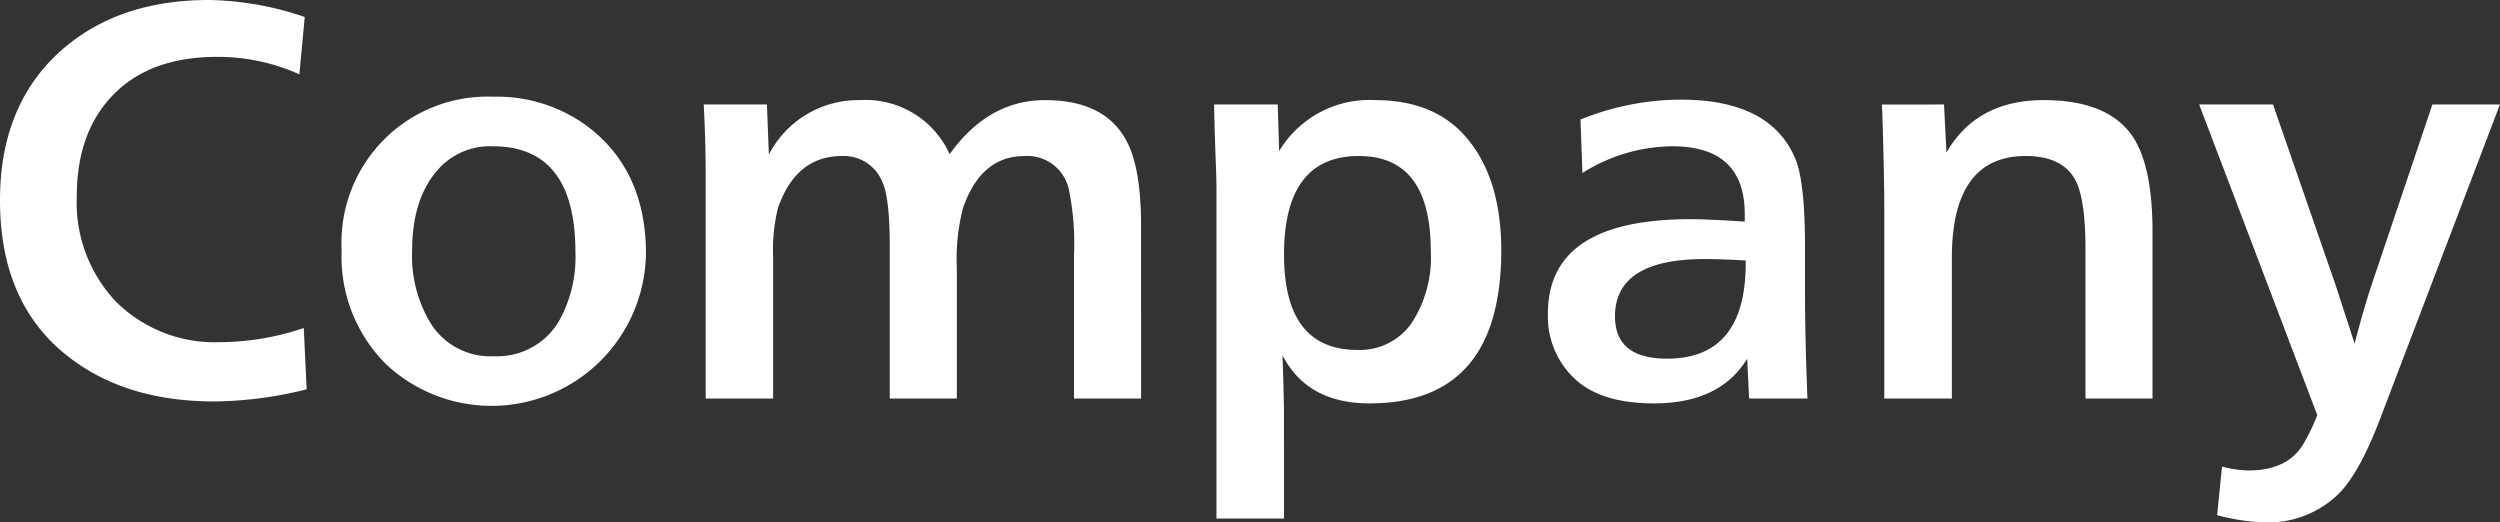
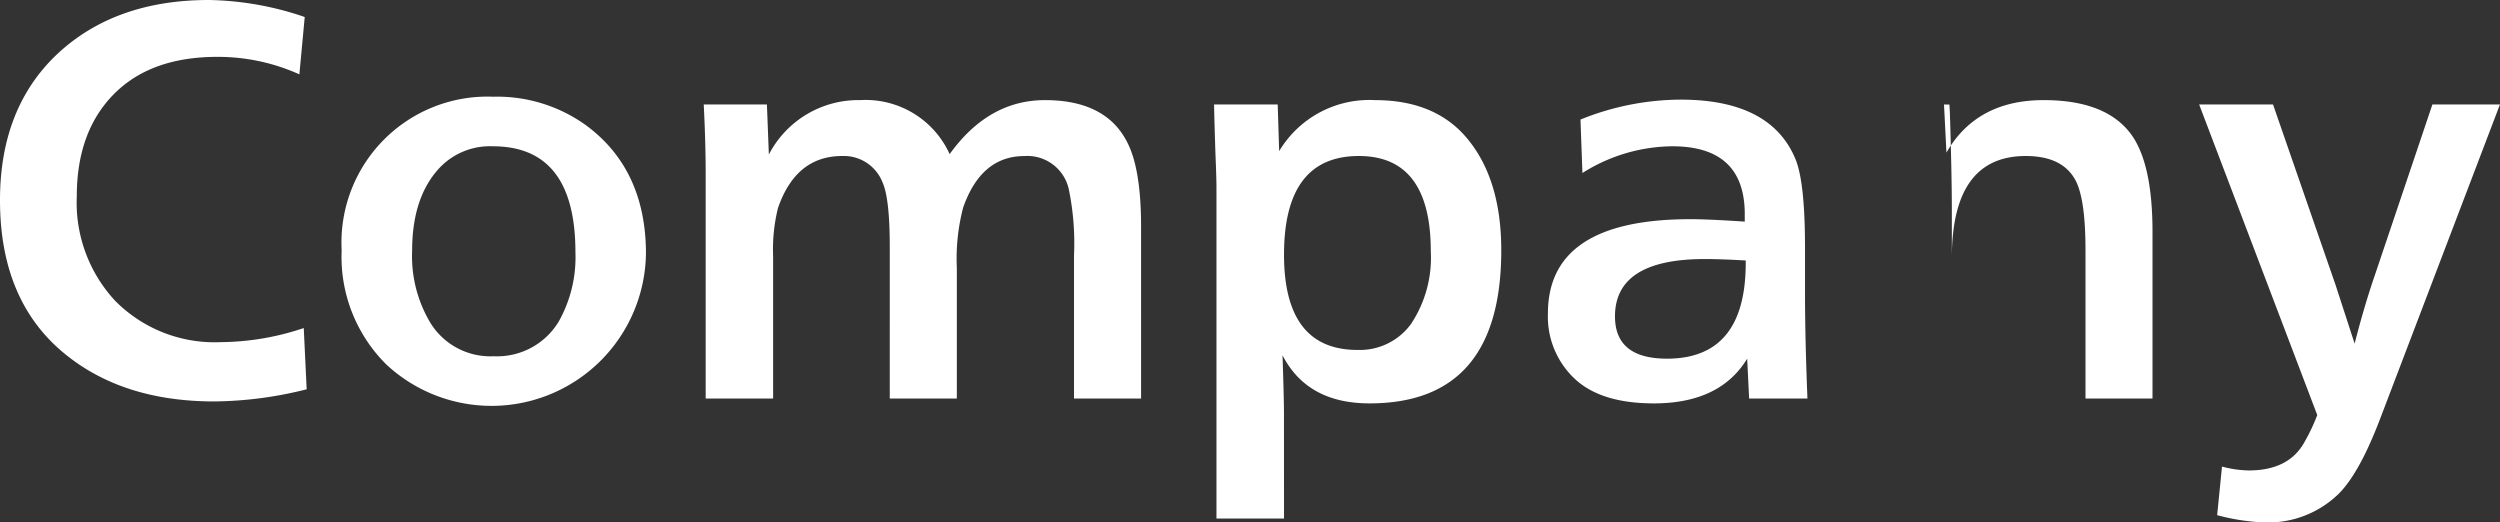
<svg xmlns="http://www.w3.org/2000/svg" width="231.48" height="48.375" viewBox="0 0 231.48 48.375">
  <rect x="0" y="0" width="231.48" height="48.375" fill="#333333" stroke="none" />
-   <path id="パス_13502" data-name="パス 13502" d="M419.925,34.545l.27,5.67a36.047,36.047,0,0,1-8.55,1.125q-8.325,0-13.68-4.275Q391.8,32.16,391.8,22.71q0-8.505,5.265-13.5,5.355-5.04,14.085-5.04a28.693,28.693,0,0,1,8.865,1.575l-.495,5.31a18.323,18.323,0,0,0-7.605-1.62q-6.21,0-9.63,3.51-3.375,3.465-3.375,9.405a13.359,13.359,0,0,0,3.555,9.675,12.946,12.946,0,0,0,9.765,3.825A24.523,24.523,0,0,0,419.925,34.545Zm17.55-21.42a14.079,14.079,0,0,1,8.6,2.655q5.535,4.095,5.535,11.88A14.3,14.3,0,0,1,427.62,37.965a14.019,14.019,0,0,1-4.185-10.62,13.519,13.519,0,0,1,14.04-14.22Zm-.045,4.59a6.427,6.427,0,0,0-5.04,2.115q-2.43,2.7-2.43,7.56a12.02,12.02,0,0,0,1.71,6.705,6.521,6.521,0,0,0,5.85,3.06,6.652,6.652,0,0,0,6.03-3.24,12.141,12.141,0,0,0,1.53-6.39Q445.08,17.715,437.43,17.715Zm25.38-3.87.18,4.635a9.327,9.327,0,0,1,8.46-5.04,8.544,8.544,0,0,1,8.28,5q3.6-5,8.82-5,5.625,0,7.605,3.87,1.3,2.475,1.3,7.83V41.07h-6.21V27.8a24.639,24.639,0,0,0-.495-6.165,3.928,3.928,0,0,0-4.1-3.015q-4,0-5.67,4.77a18.664,18.664,0,0,0-.585,5.58v12.1h-6.21V27.03q0-4.5-.675-5.985a3.843,3.843,0,0,0-3.735-2.43q-4.275,0-5.94,4.815a15.853,15.853,0,0,0-.45,4.455V41.07H457.14V20.28q0-2.925-.18-6.435Zm47.88,38.34h-6.255V21.54q0-.585-.045-1.89-.09-2.115-.18-5.805h5.895l.135,4.32a9.725,9.725,0,0,1,8.865-4.725q5.265,0,8.19,3.15,3.51,3.825,3.51,10.755,0,14.175-12.2,14.175-5.76,0-8.055-4.455.135,3.96.135,5.445Zm6.93-33.57q-6.93,0-6.93,9.135,0,8.82,6.795,8.82a5.861,5.861,0,0,0,4.95-2.385,11.06,11.06,0,0,0,1.845-6.75Q524.28,18.615,517.62,18.615ZM559.155,41.07h-5.4l-.18-3.69q-2.52,4.14-8.64,4.14-4.77,0-7.2-2.16a7.882,7.882,0,0,1-2.61-6.165q0-8.73,13.185-8.73,1.665,0,5.04.225v-.855q-.09-6.12-6.705-6.12a15.772,15.772,0,0,0-8.325,2.475l-.18-4.95a24.9,24.9,0,0,1,9.27-1.845q8.415,0,10.665,5.58.855,2.16.855,8.145v4.05Q558.93,35.535,559.155,41.07ZM553.44,28.29q-2.295-.135-3.78-.135-8.325,0-8.325,5.31,0,3.915,4.815,3.915,7.29,0,7.29-8.865ZM571.8,13.845l.225,4.455q2.79-4.86,9-4.86,5.715,0,8.055,3.105,2.025,2.7,2.025,9.09V41.07H584.9V27.3q0-4.5-.855-6.3-1.17-2.385-4.68-2.385-6.84,0-6.84,9.45V41.07h-6.255v-17.5q0-3.06-.18-8.91l-.045-.81ZM597.09,51.87l.45-4.5a10.046,10.046,0,0,0,2.475.36q3.735,0,5.175-2.655a17.628,17.628,0,0,0,1.17-2.475L595.425,13.845h6.84l5.8,16.74q.54,1.665,1.755,5.4.9-3.51,1.845-6.255l5.355-15.885h6.255L612.21,42.87q-1.98,5.22-3.96,7.11a9.358,9.358,0,0,1-6.705,2.565A19.572,19.572,0,0,1,597.09,51.87Z" transform="translate(-391.8 -4.17)" fill="#fff" />
+   <path id="パス_13502" data-name="パス 13502" d="M419.925,34.545l.27,5.67a36.047,36.047,0,0,1-8.55,1.125q-8.325,0-13.68-4.275Q391.8,32.16,391.8,22.71q0-8.505,5.265-13.5,5.355-5.04,14.085-5.04a28.693,28.693,0,0,1,8.865,1.575l-.495,5.31a18.323,18.323,0,0,0-7.605-1.62q-6.21,0-9.63,3.51-3.375,3.465-3.375,9.405a13.359,13.359,0,0,0,3.555,9.675,12.946,12.946,0,0,0,9.765,3.825A24.523,24.523,0,0,0,419.925,34.545Zm17.55-21.42a14.079,14.079,0,0,1,8.6,2.655q5.535,4.095,5.535,11.88A14.3,14.3,0,0,1,427.62,37.965a14.019,14.019,0,0,1-4.185-10.62,13.519,13.519,0,0,1,14.04-14.22Zm-.045,4.59a6.427,6.427,0,0,0-5.04,2.115q-2.43,2.7-2.43,7.56a12.02,12.02,0,0,0,1.71,6.705,6.521,6.521,0,0,0,5.85,3.06,6.652,6.652,0,0,0,6.03-3.24,12.141,12.141,0,0,0,1.53-6.39Q445.08,17.715,437.43,17.715Zm25.38-3.87.18,4.635a9.327,9.327,0,0,1,8.46-5.04,8.544,8.544,0,0,1,8.28,5q3.6-5,8.82-5,5.625,0,7.605,3.87,1.3,2.475,1.3,7.83V41.07h-6.21V27.8a24.639,24.639,0,0,0-.495-6.165,3.928,3.928,0,0,0-4.1-3.015q-4,0-5.67,4.77a18.664,18.664,0,0,0-.585,5.58v12.1h-6.21V27.03q0-4.5-.675-5.985a3.843,3.843,0,0,0-3.735-2.43q-4.275,0-5.94,4.815a15.853,15.853,0,0,0-.45,4.455V41.07H457.14V20.28q0-2.925-.18-6.435Zm47.88,38.34h-6.255V21.54q0-.585-.045-1.89-.09-2.115-.18-5.805h5.895l.135,4.32a9.725,9.725,0,0,1,8.865-4.725q5.265,0,8.19,3.15,3.51,3.825,3.51,10.755,0,14.175-12.2,14.175-5.76,0-8.055-4.455.135,3.96.135,5.445Zm6.93-33.57q-6.93,0-6.93,9.135,0,8.82,6.795,8.82a5.861,5.861,0,0,0,4.95-2.385,11.06,11.06,0,0,0,1.845-6.75Q524.28,18.615,517.62,18.615ZM559.155,41.07h-5.4l-.18-3.69q-2.52,4.14-8.64,4.14-4.77,0-7.2-2.16a7.882,7.882,0,0,1-2.61-6.165q0-8.73,13.185-8.73,1.665,0,5.04.225v-.855q-.09-6.12-6.705-6.12a15.772,15.772,0,0,0-8.325,2.475l-.18-4.95a24.9,24.9,0,0,1,9.27-1.845q8.415,0,10.665,5.58.855,2.16.855,8.145v4.05Q558.93,35.535,559.155,41.07ZM553.44,28.29q-2.295-.135-3.78-.135-8.325,0-8.325,5.31,0,3.915,4.815,3.915,7.29,0,7.29-8.865ZM571.8,13.845l.225,4.455q2.79-4.86,9-4.86,5.715,0,8.055,3.105,2.025,2.7,2.025,9.09V41.07H584.9V27.3q0-4.5-.855-6.3-1.17-2.385-4.68-2.385-6.84,0-6.84,9.45V41.07v-17.5q0-3.06-.18-8.91l-.045-.81ZM597.09,51.87l.45-4.5a10.046,10.046,0,0,0,2.475.36q3.735,0,5.175-2.655a17.628,17.628,0,0,0,1.17-2.475L595.425,13.845h6.84l5.8,16.74q.54,1.665,1.755,5.4.9-3.51,1.845-6.255l5.355-15.885h6.255L612.21,42.87q-1.98,5.22-3.96,7.11a9.358,9.358,0,0,1-6.705,2.565A19.572,19.572,0,0,1,597.09,51.87Z" transform="translate(-391.8 -4.17)" fill="#fff" />
</svg>